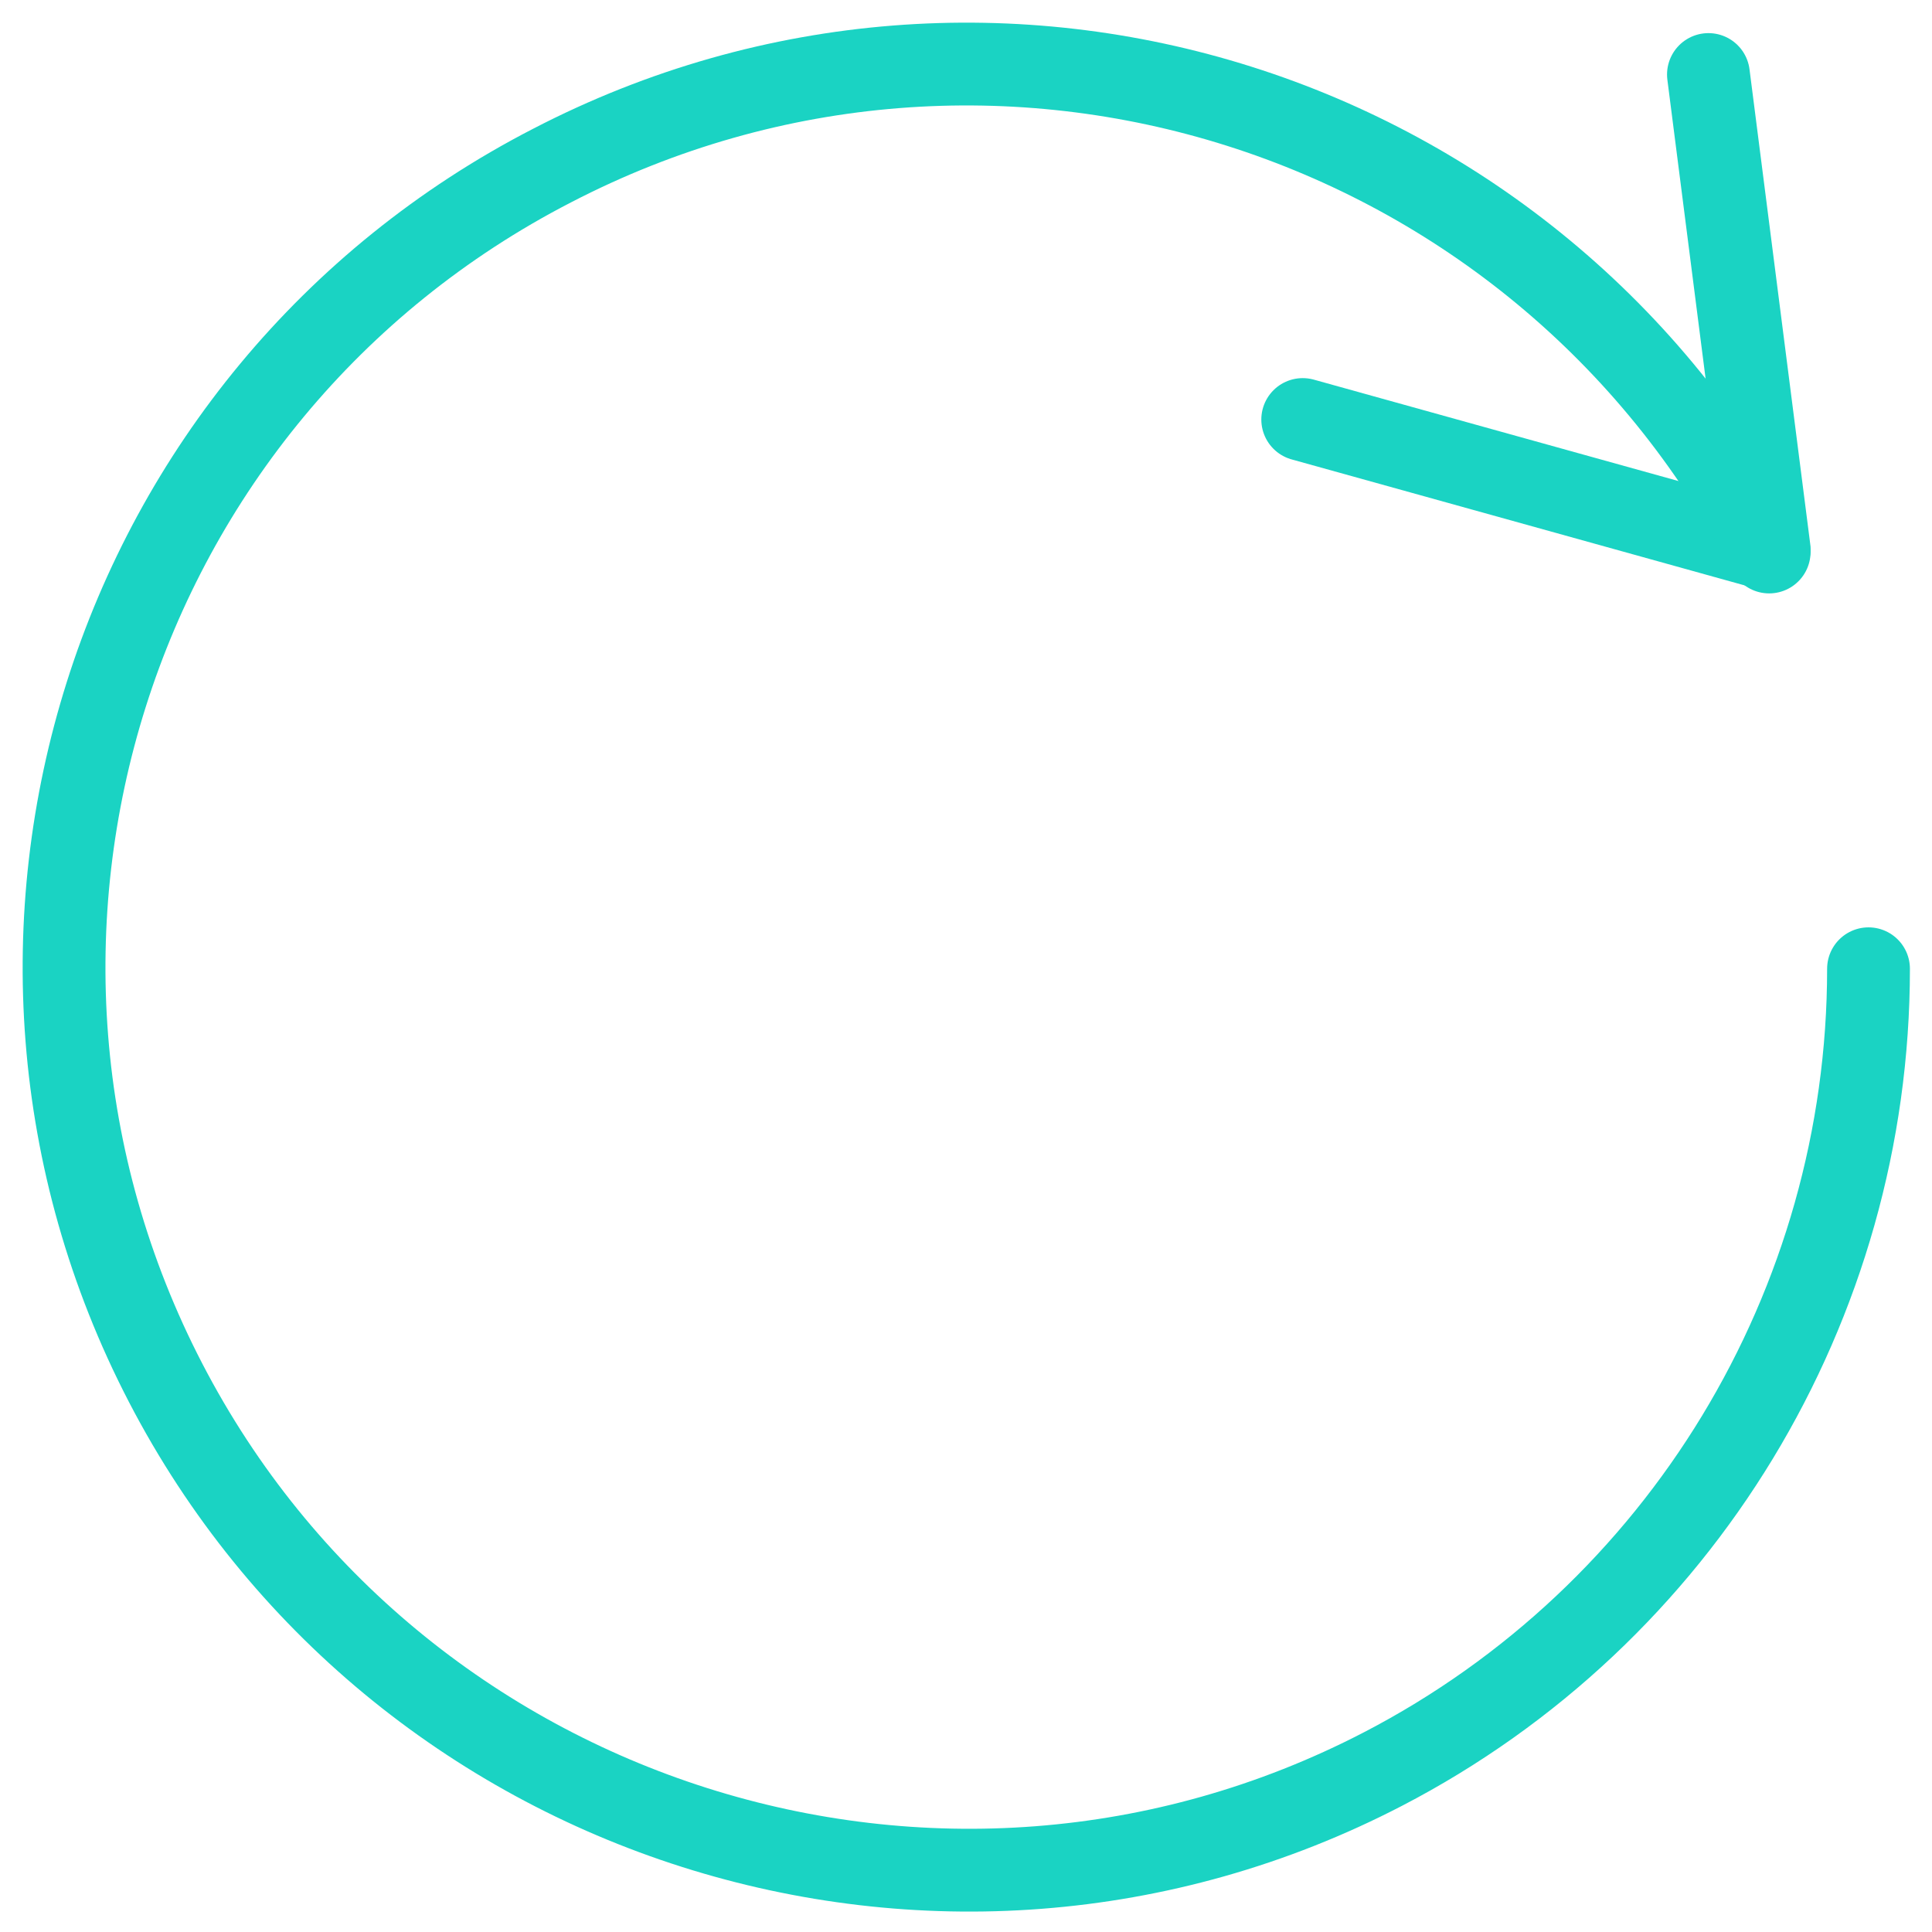
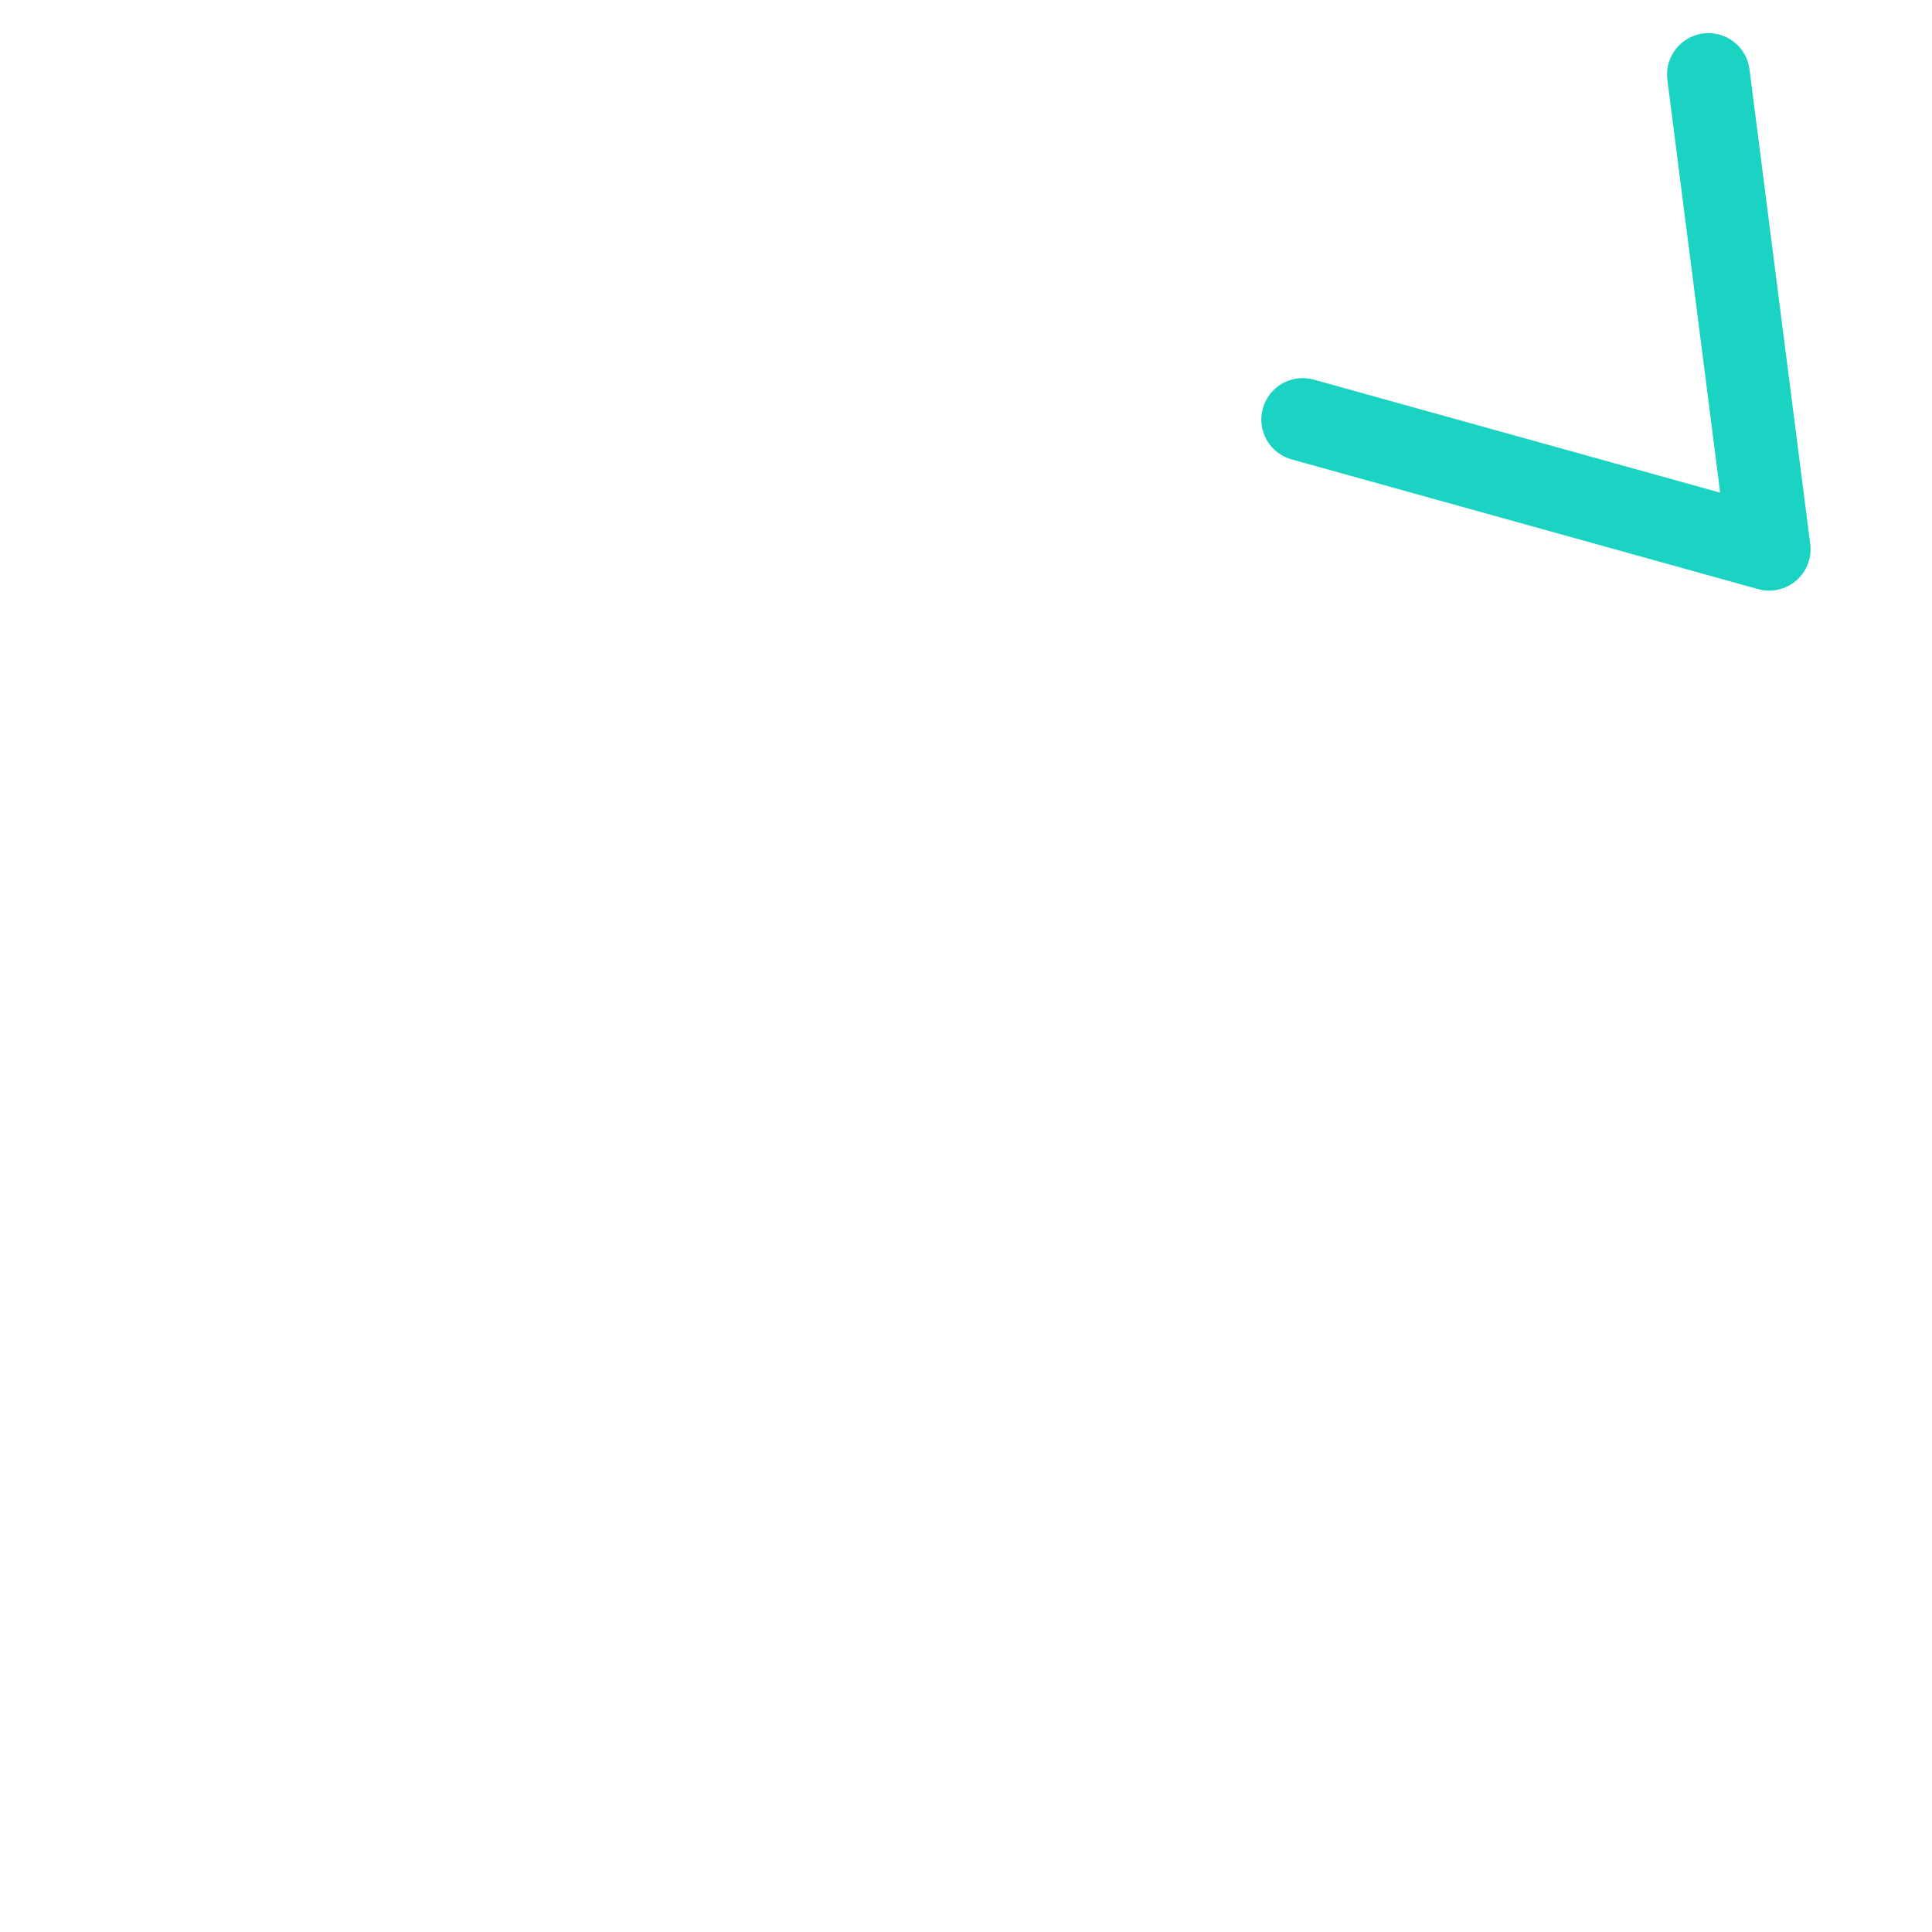
<svg xmlns="http://www.w3.org/2000/svg" id="Ebene_1" data-name="Ebene 1" version="1.1" viewBox="0 0 70 70">
  <defs>
    <style>
      .cls-1 {
        fill: none;
        stroke: #1ad3c3;
        stroke-linecap: round;
        stroke-linejoin: round;
        stroke-width: 3px;
      }
    </style>
  </defs>
  <path class="cls-1" d="M61.9,2.7l2.2,17.2-16.9-4.7" />
-   <path class="cls-1" d="M64.1,20C55.7,3.9,36-2.3,20,6,3.9,14.3-2.3,34.1,6,50.1c8.3,16,28.1,22.3,44.1,14,10.8-5.6,17.6-16.8,17.6-29" />
</svg>